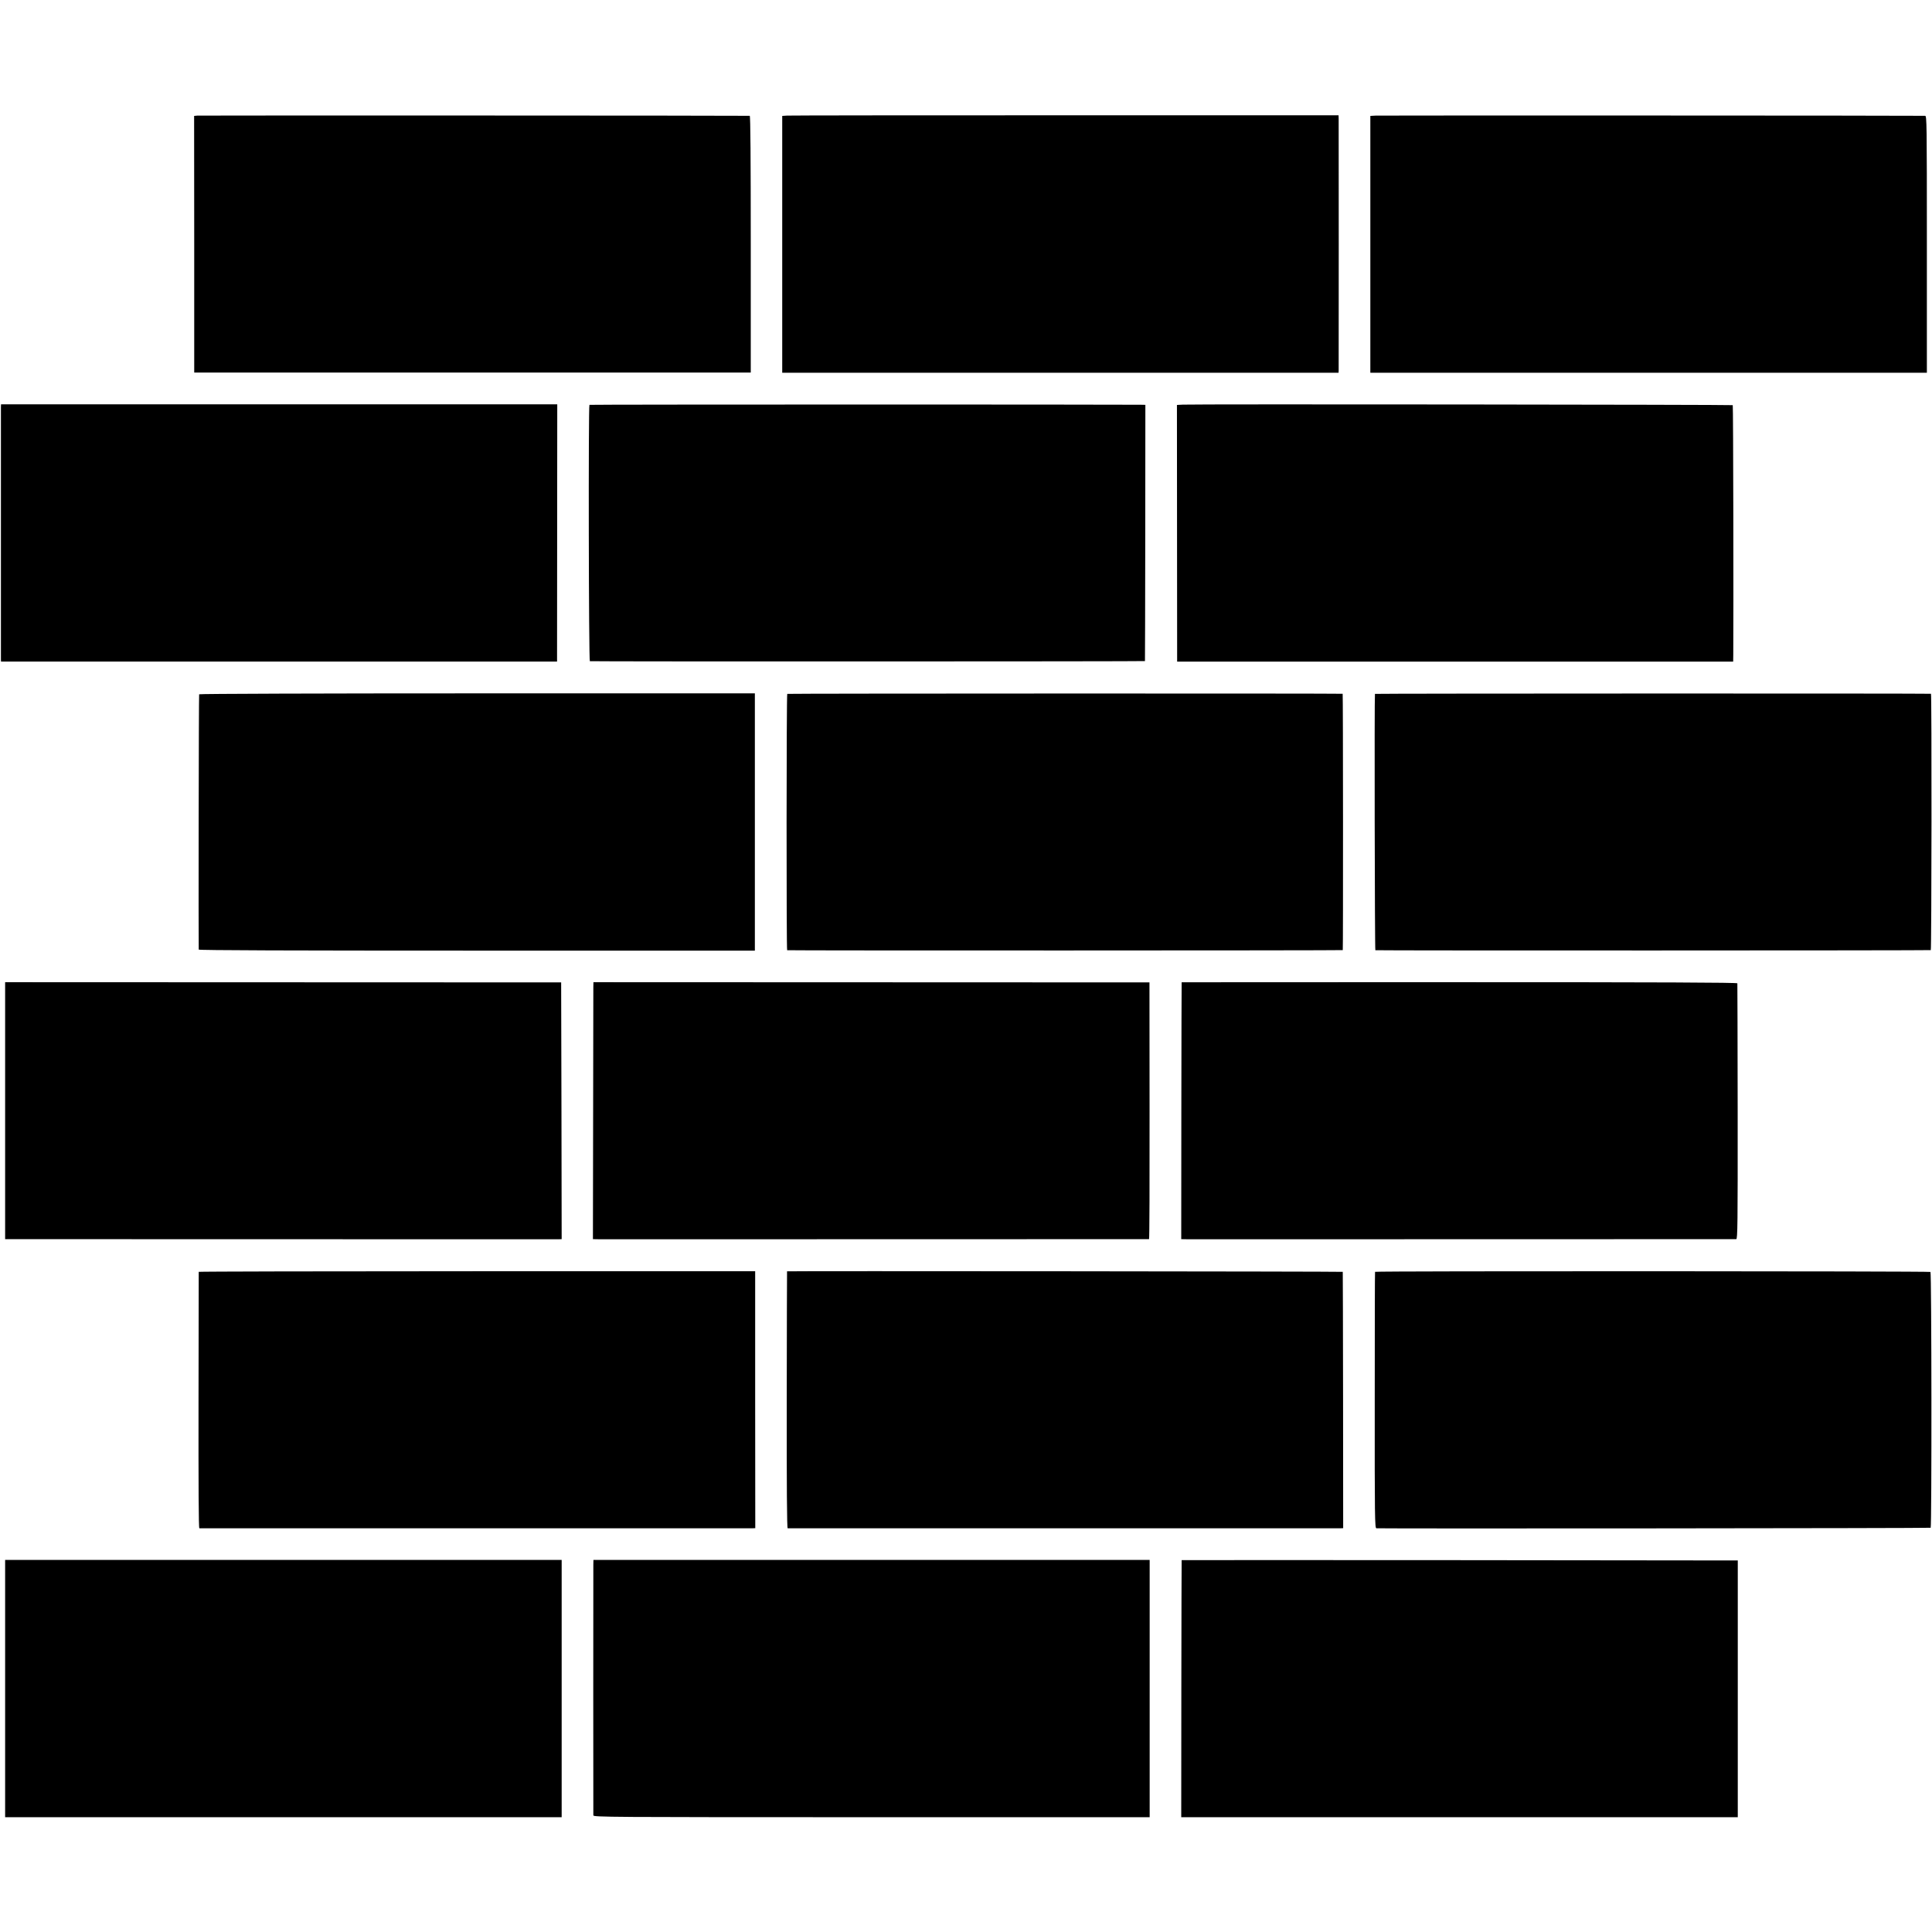
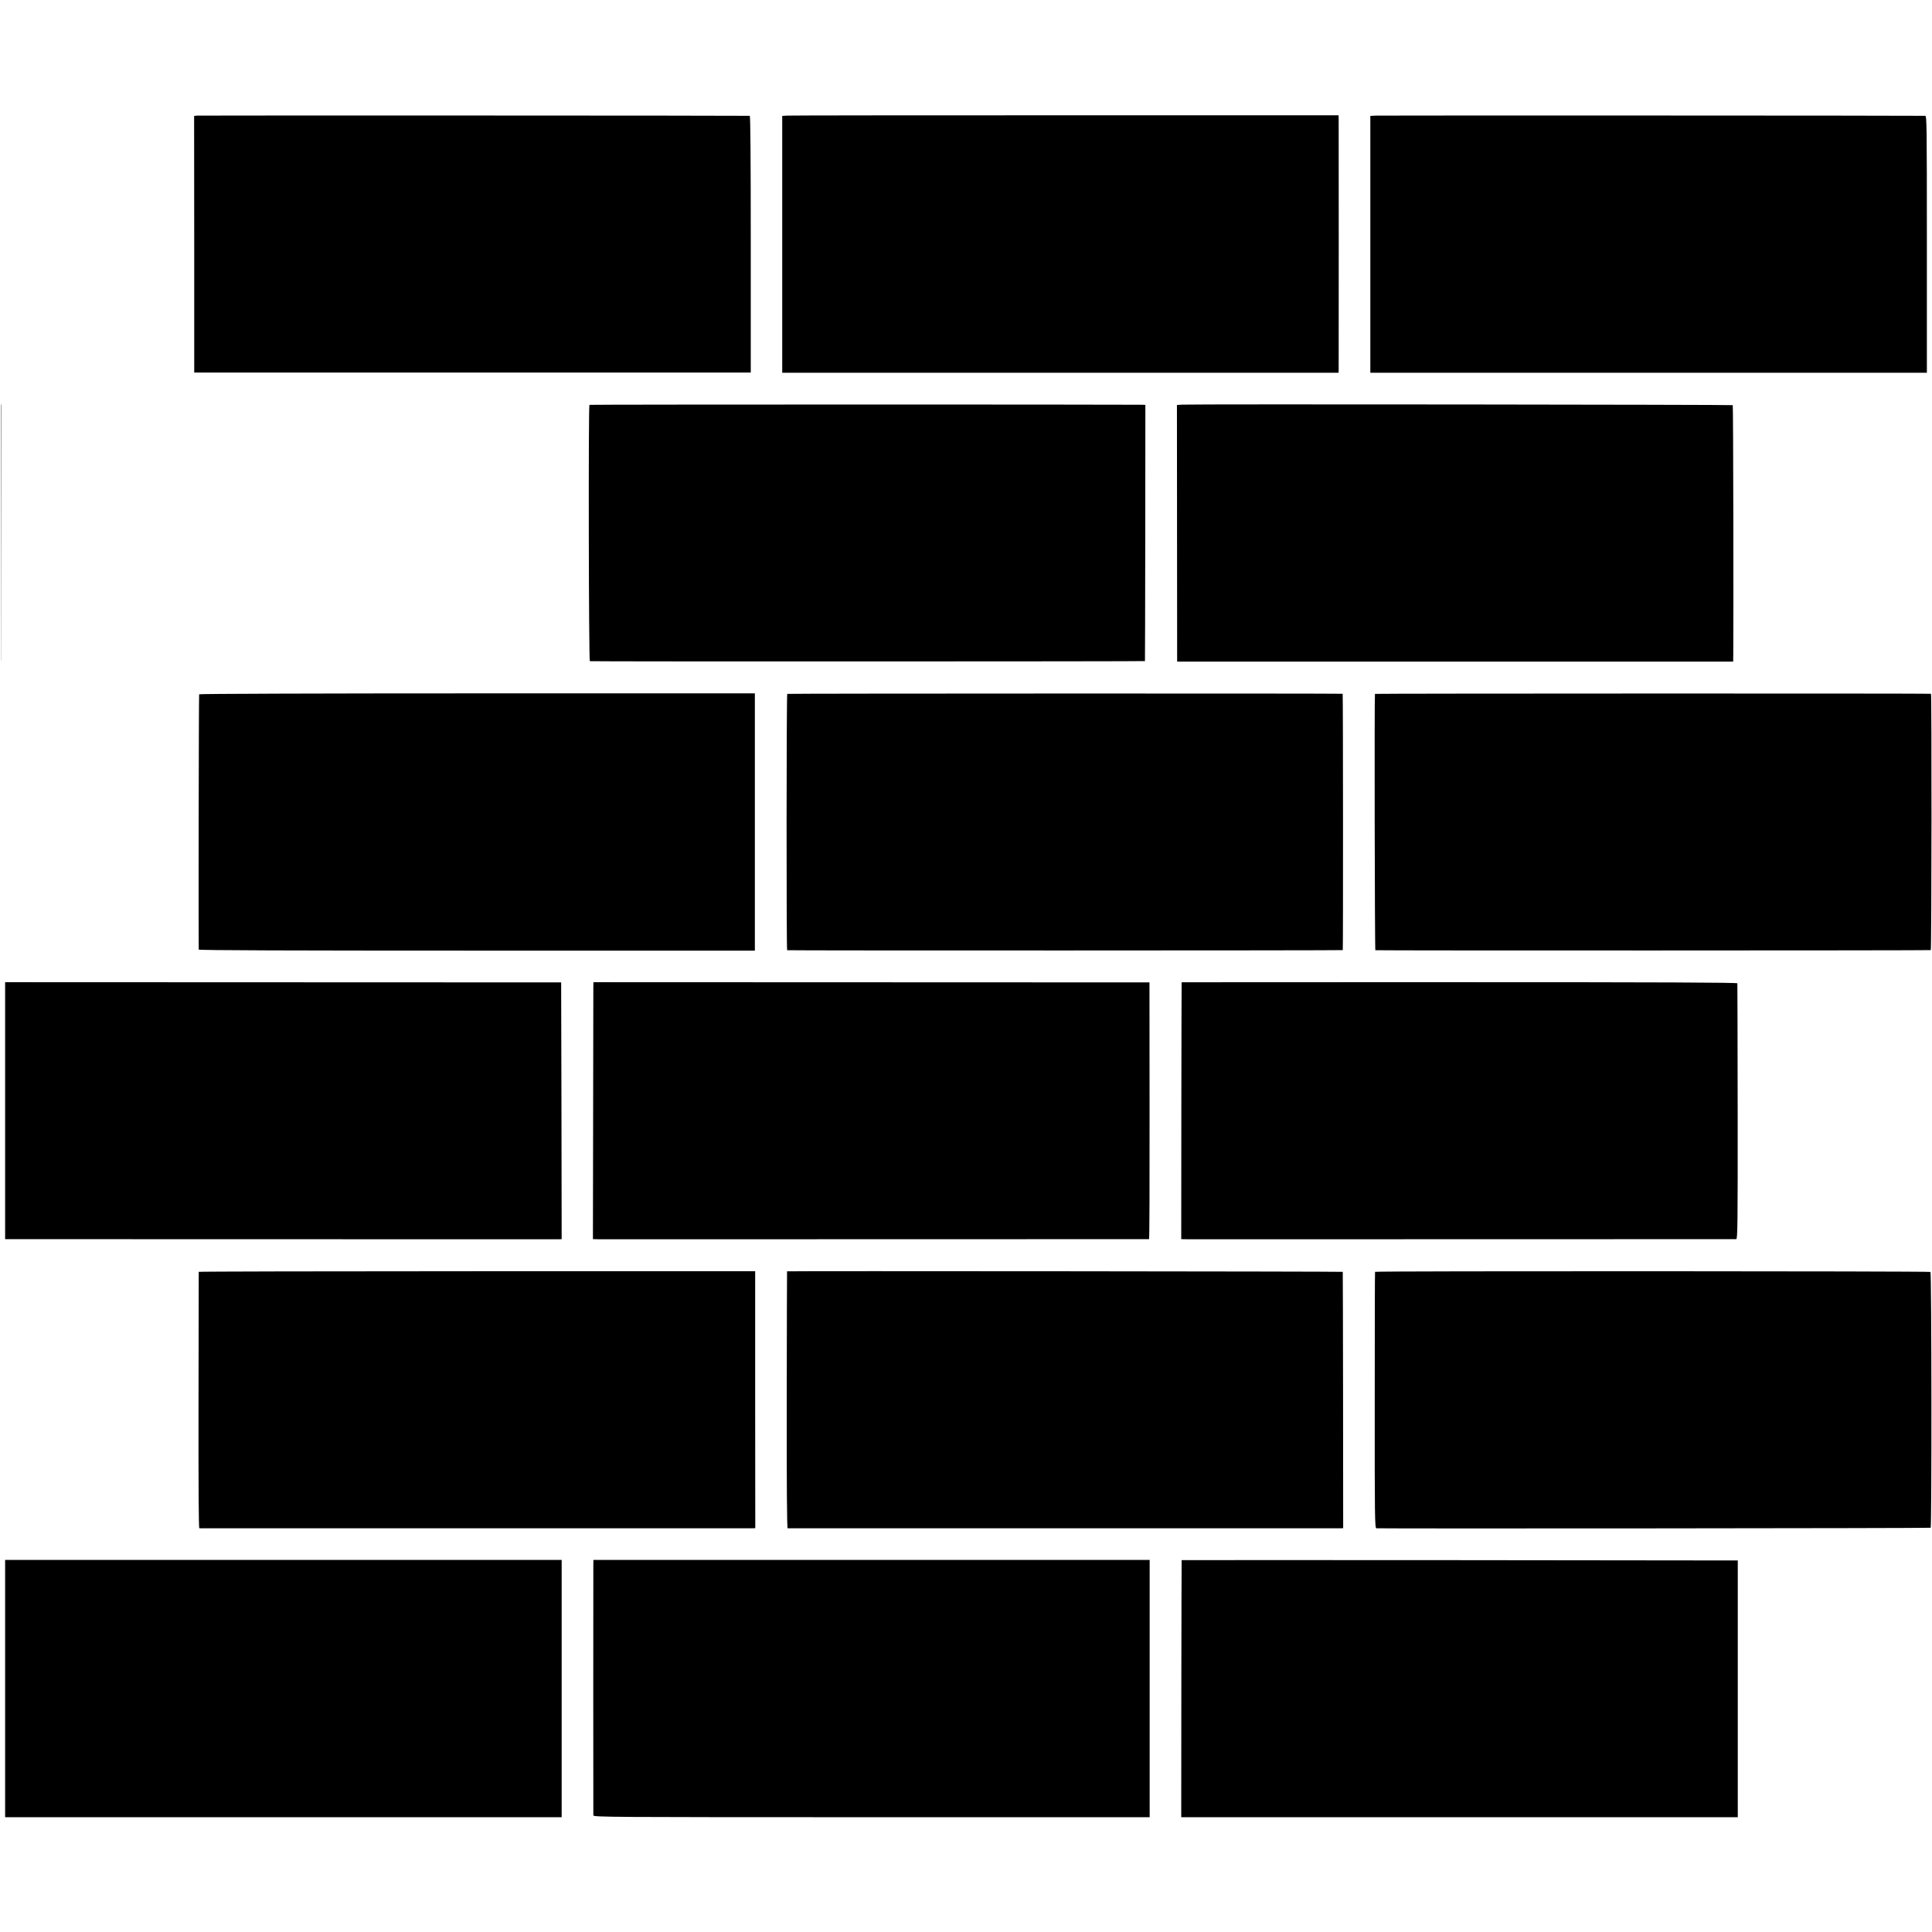
<svg xmlns="http://www.w3.org/2000/svg" version="1.0" width="2513.333" height="2513.333" viewBox="0 0 1885 1885">
-   <path d="m192.5 112.8-3.1.3.1 125.2v125.2h543V238.2c0-83.1-.3-125.2-1-125.2-4.7-.3-536.7-.4-539-.2m575.3 0-4.6.3v250.6H1306l.1-2.1c.1-2.8.1-241.1 0-245.6l-.1-3.5h-266.8c-146.7 0-268.8.1-271.4.3m574.5 0-5.3.3v250.6h543V238.3c0-118.6-.1-125.3-1.7-125.3-8.5-.3-532.1-.4-536-.2M.9 397.2v246.1l.1 2.2h542.5l.1-125.5.1-125.5H1zm574.2-2.2c-1.1.8-.7 250 .4 250.1 3.3.4 541.5.3 541.6-.1.1-.3.2-56.6.3-125.3l.1-124.7-4.5-.1c-29.7-.3-537.4-.3-537.9.1m578.8-.2-5.6.3.1 125.2.1 125.2H1691l.1-6.5c.3-39 0-243.3-.5-243.7-.5-.5-526.2-1.1-536.7-.5M194.3 677.4c-.4.6-.7 242.8-.4 249.1.1.7 91.2 1 271.4 1h271.2v-251H465.7c-152.4 0-271.1.4-271.4.9m573.8-.4c-.8.6-.9 249.9-.1 250.1 1.7.4 542 .3 542.1-.1.4-1.6.3-250-.1-250.1-1.7-.4-541.3-.3-541.9.1m573.4 0c-.6 1-.2 250 .4 250.1 2 .4 541.4.3 541.9-.1.8-.6 1-249.9.2-250.1-1.6-.4-542.2-.3-542.5.1M5 1083.6V1209h2.8c3.6.1 535 .1 538 .1l2.2-.1-.2-125.3-.3-125.2-271.2-.1L5 958.3zm573.9-120.7c0 2.5-.1 58.9-.2 125.3l-.2 120.8 5.5.1c6.6 0 536.2 0 537.1-.1.4 0 .6-56.4.5-125.3l-.1-125.2-271.2-.1-271.3-.1zm574-4.5c-.1 0-.2 56.5-.3 125.3l-.1 125.3 5.5.1c7 0 534 0 536-.1 1.3 0 1.5-14.3 1.4-124.3-.1-68.3-.2-124.7-.3-125.3-.1-.8-73.3-1.1-271.1-1.1-149 0-271.1 0-271.1.1m-959 282.5c0 .3-.1 56.7-.2 125.4-.1 82.5.1 124.7.8 124.8h539.7l2.7-.1-.1-125.3v-125.4H465.4c-149.3 0-271.4.3-271.5.6m574-.5c-.1.1-.2 56.5-.3 125.3-.1 84.8.2 125.3.9 125.4H1308l2.5-.1-.1-124.8c-.1-68.6-.2-125-.3-125.3-.1-.4-541.6-.9-542.2-.5m573.7.5c-.2.3-.3 56.7-.3 125.3-.1 114.9.1 124.8 1.6 124.9 11.4.4 540.4 0 540.8-.5 1.1-1.1.9-248.7-.2-249.6-1.1-.8-541.4-1-541.9-.1M5 1647.5V1773h543v-251H5zm573.9-120.8c-.1 6.1-.1 242.2 0 244.5.1 1.7 13.7 1.8 271.5 1.8h271.3v-251H579zm574-4.5c-.1.2-.2 56.7-.3 125.5l-.1 125.3h543v-250.5l-271.3-.3c-149.1-.1-271.3-.1-271.3 0" />
+   <path d="m192.5 112.8-3.1.3.1 125.2v125.2h543V238.2c0-83.1-.3-125.2-1-125.2-4.7-.3-536.7-.4-539-.2m575.3 0-4.6.3v250.6H1306l.1-2.1c.1-2.8.1-241.1 0-245.6l-.1-3.5h-266.8c-146.7 0-268.8.1-271.4.3m574.5 0-5.3.3v250.6h543V238.3c0-118.6-.1-125.3-1.7-125.3-8.5-.3-532.1-.4-536-.2M.9 397.2v246.1l.1 2.2l.1-125.5.1-125.5H1zm574.2-2.2c-1.1.8-.7 250 .4 250.1 3.3.4 541.5.3 541.6-.1.1-.3.2-56.6.3-125.3l.1-124.7-4.5-.1c-29.7-.3-537.4-.3-537.9.1m578.8-.2-5.6.3.1 125.2.1 125.2H1691l.1-6.5c.3-39 0-243.3-.5-243.7-.5-.5-526.2-1.1-536.7-.5M194.3 677.4c-.4.6-.7 242.8-.4 249.1.1.7 91.2 1 271.4 1h271.2v-251H465.7c-152.4 0-271.1.4-271.4.9m573.8-.4c-.8.6-.9 249.9-.1 250.1 1.7.4 542 .3 542.1-.1.4-1.6.3-250-.1-250.1-1.7-.4-541.3-.3-541.9.1m573.4 0c-.6 1-.2 250 .4 250.1 2 .4 541.4.3 541.9-.1.8-.6 1-249.9.2-250.1-1.6-.4-542.2-.3-542.5.1M5 1083.6V1209h2.8c3.6.1 535 .1 538 .1l2.2-.1-.2-125.3-.3-125.2-271.2-.1L5 958.3zm573.9-120.7c0 2.5-.1 58.9-.2 125.3l-.2 120.8 5.5.1c6.6 0 536.2 0 537.1-.1.4 0 .6-56.4.5-125.3l-.1-125.2-271.2-.1-271.3-.1zm574-4.5c-.1 0-.2 56.5-.3 125.3l-.1 125.3 5.5.1c7 0 534 0 536-.1 1.3 0 1.5-14.3 1.4-124.3-.1-68.3-.2-124.7-.3-125.3-.1-.8-73.3-1.1-271.1-1.1-149 0-271.1 0-271.1.1m-959 282.5c0 .3-.1 56.7-.2 125.4-.1 82.5.1 124.7.8 124.8h539.7l2.7-.1-.1-125.3v-125.4H465.4c-149.3 0-271.4.3-271.5.6m574-.5c-.1.1-.2 56.5-.3 125.3-.1 84.8.2 125.3.9 125.4H1308l2.5-.1-.1-124.8c-.1-68.6-.2-125-.3-125.3-.1-.4-541.6-.9-542.2-.5m573.7.5c-.2.3-.3 56.7-.3 125.3-.1 114.9.1 124.8 1.6 124.9 11.4.4 540.4 0 540.8-.5 1.1-1.1.9-248.7-.2-249.6-1.1-.8-541.4-1-541.9-.1M5 1647.5V1773h543v-251H5zm573.9-120.8c-.1 6.1-.1 242.2 0 244.5.1 1.7 13.7 1.8 271.5 1.8h271.3v-251H579zm574-4.5c-.1.2-.2 56.7-.3 125.5l-.1 125.3h543v-250.5l-271.3-.3c-149.1-.1-271.3-.1-271.3 0" />
</svg>